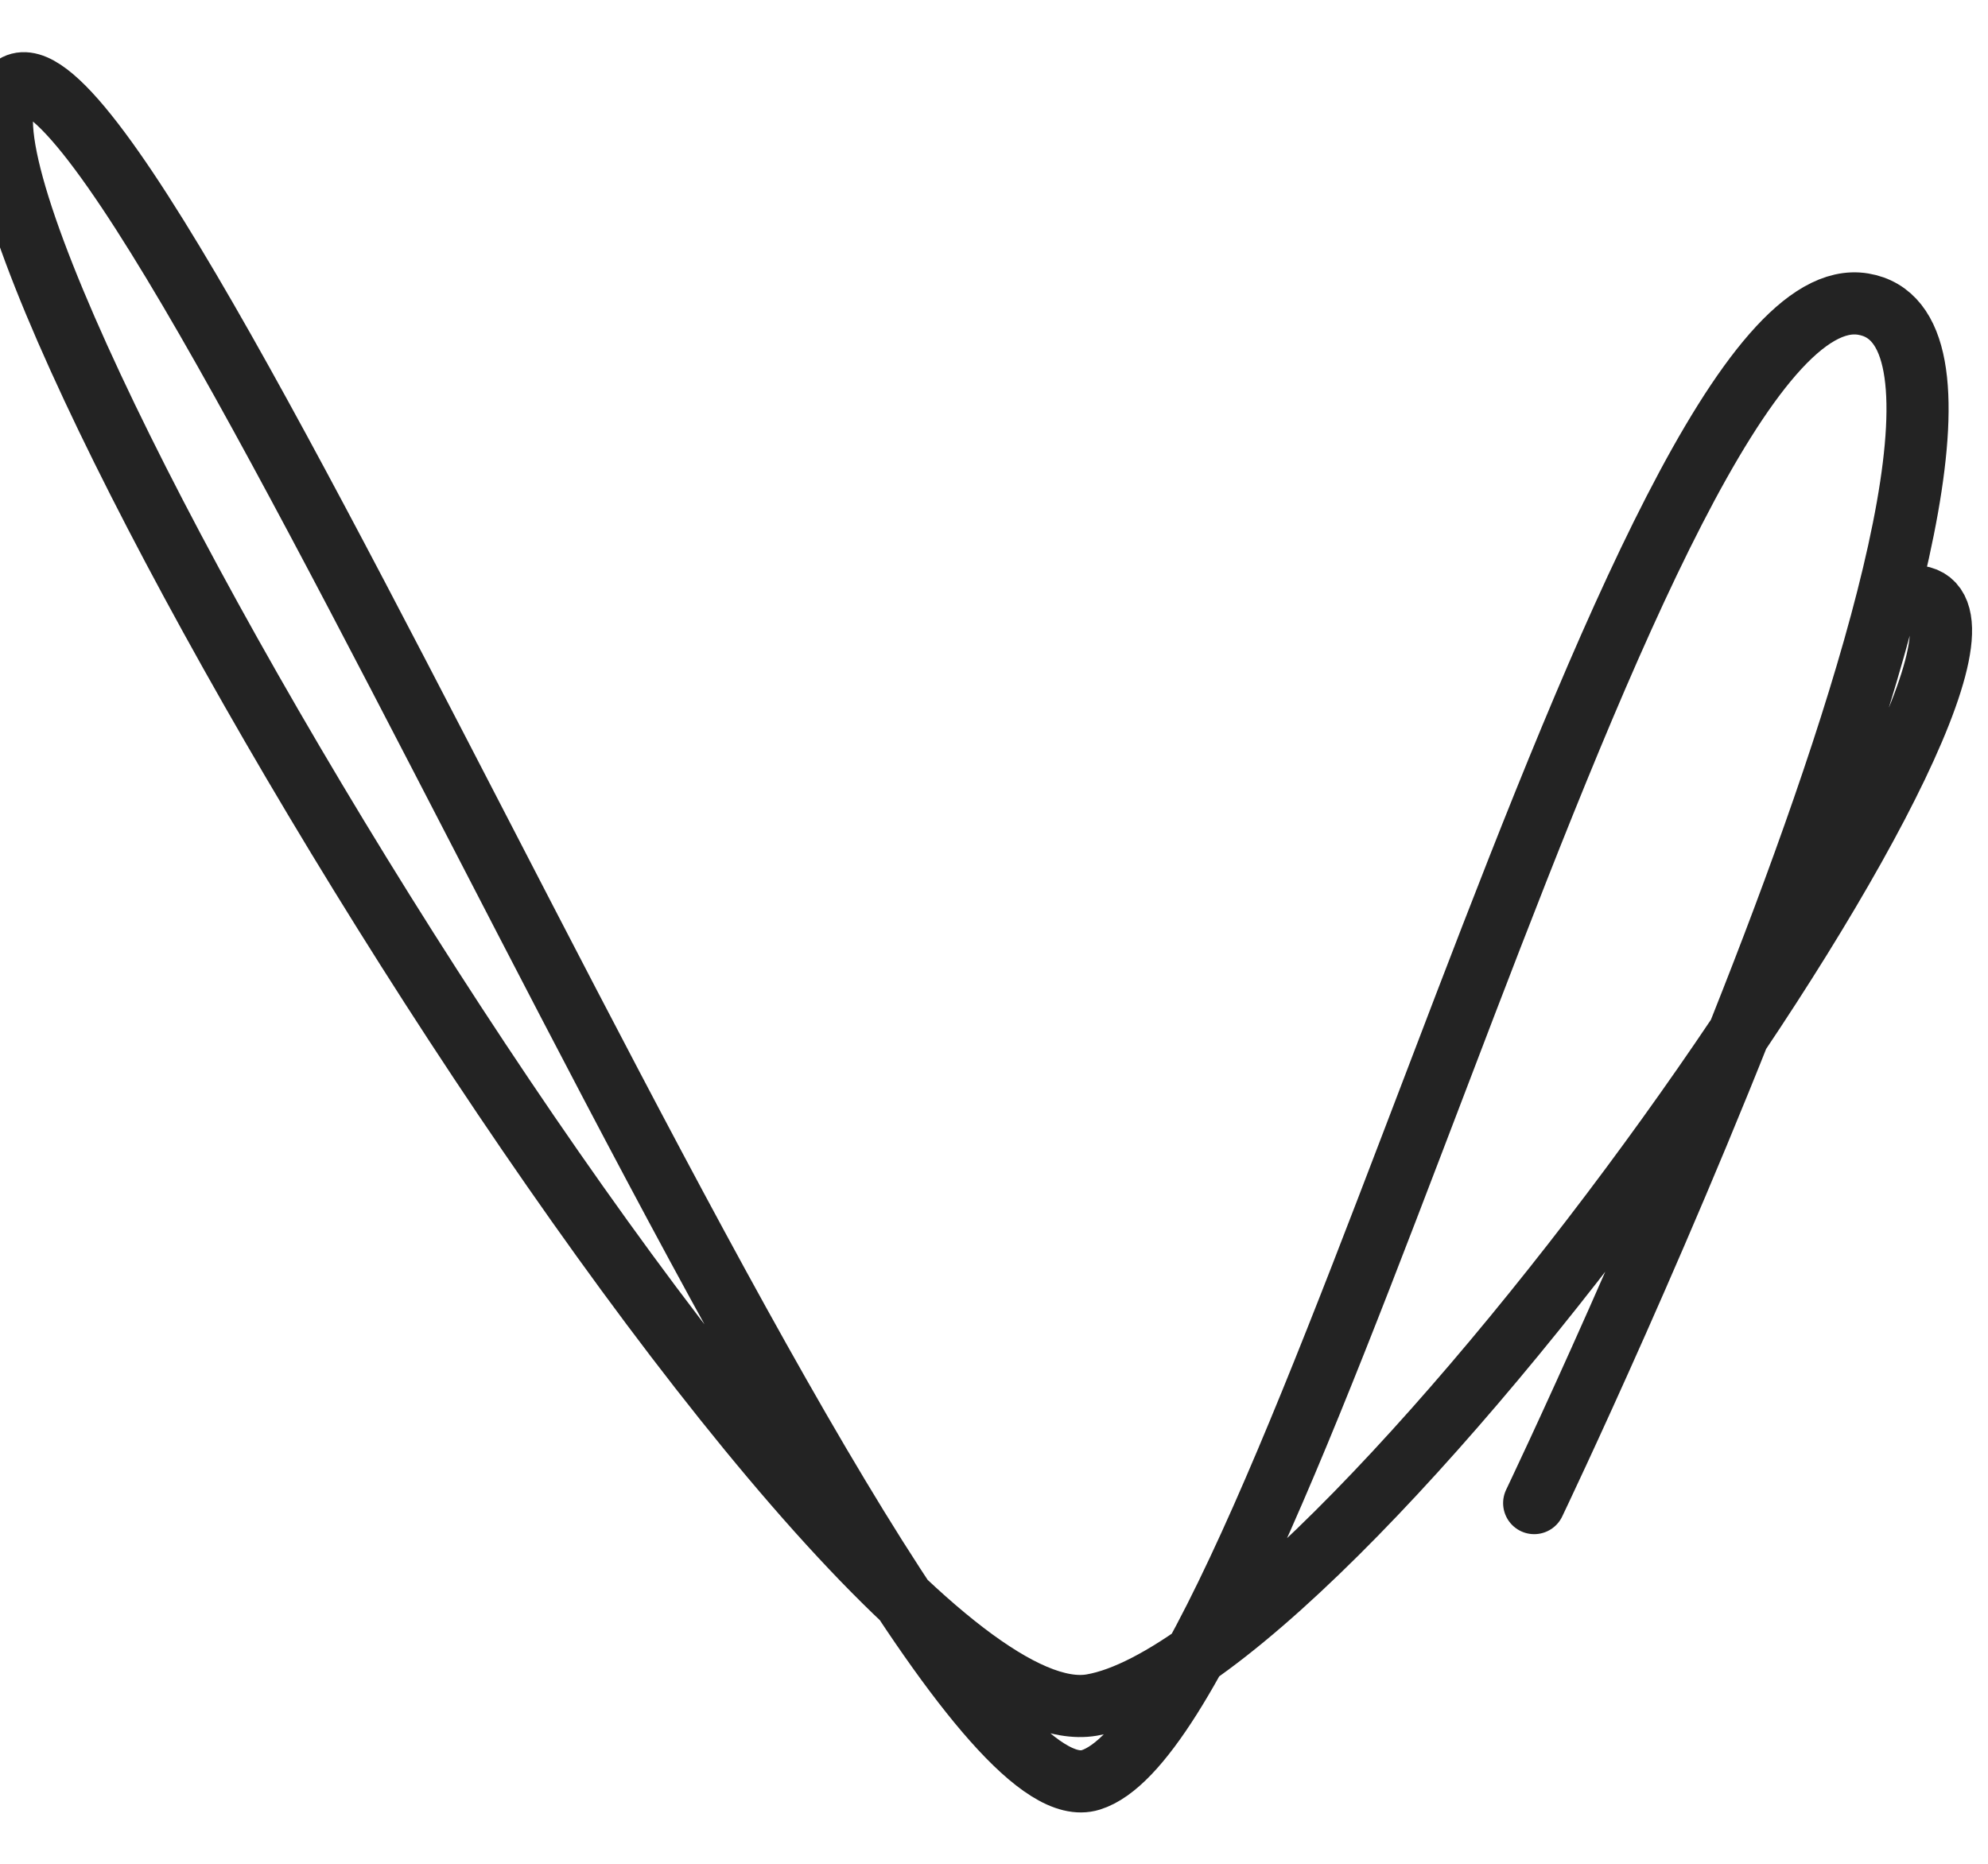
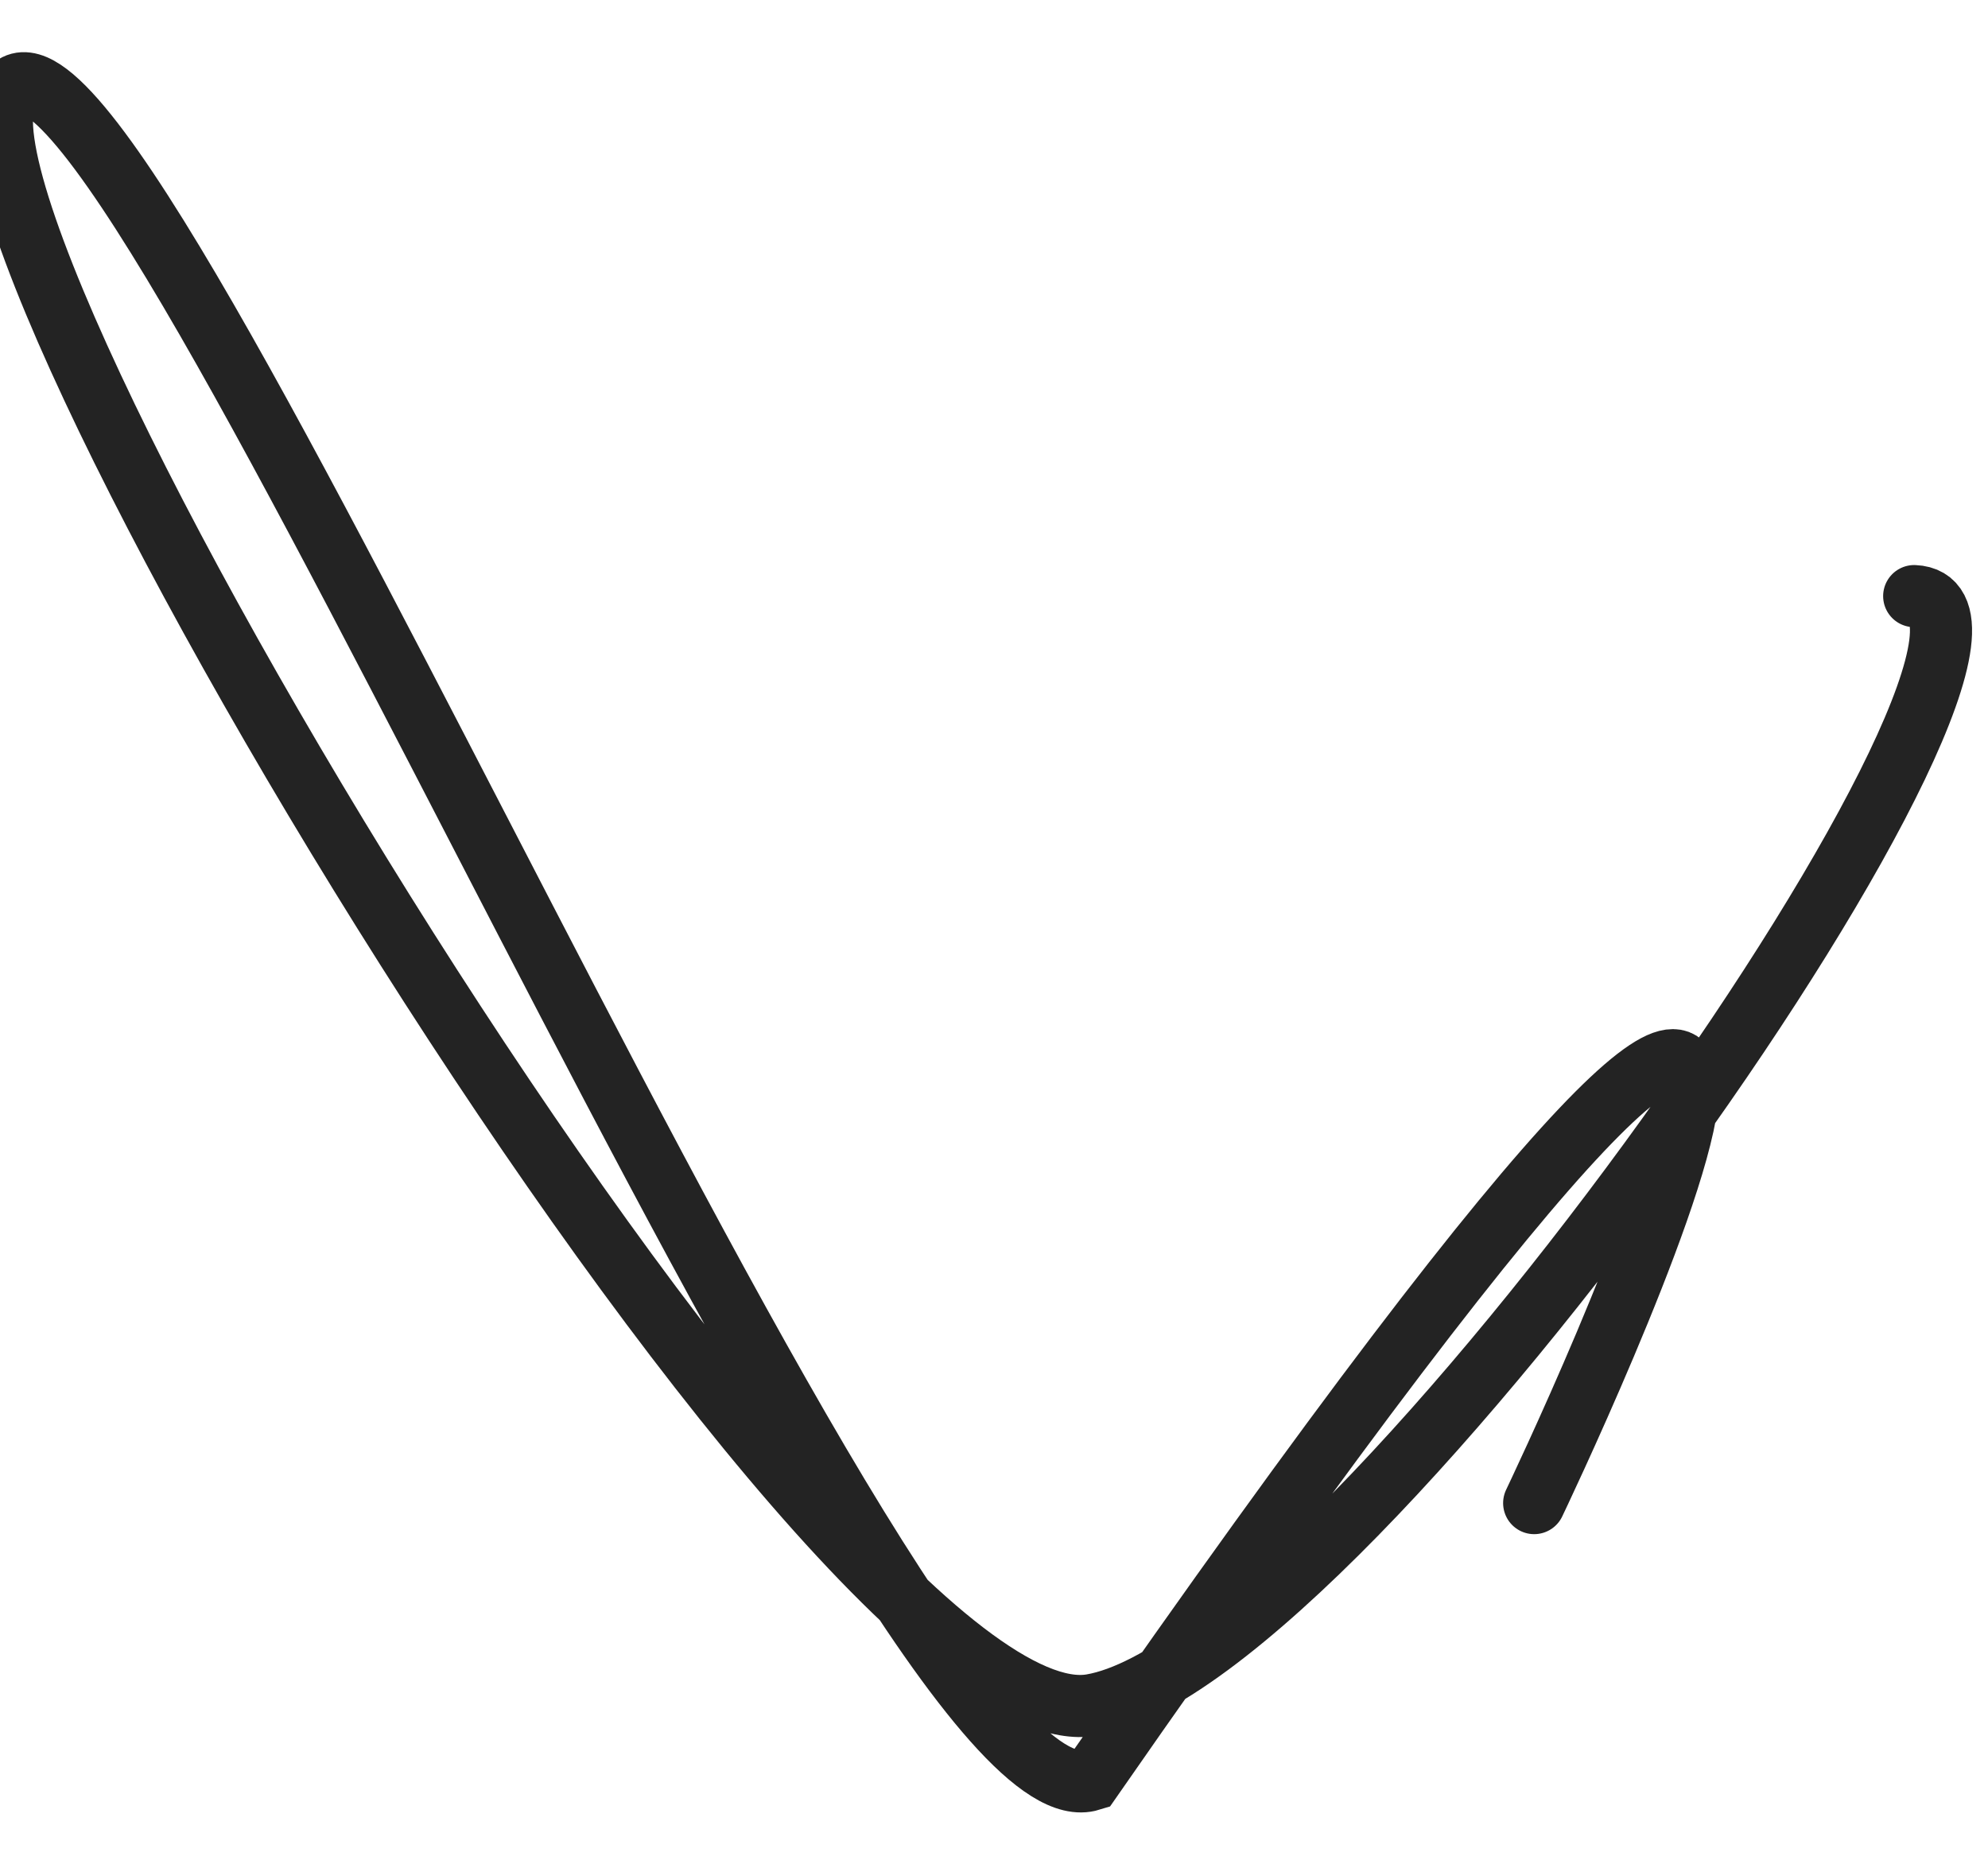
<svg xmlns="http://www.w3.org/2000/svg" width="32" height="30" viewBox="0 0 32 30" fill="none">
-   <path d="M30.812 9.595C33.64 9.714 21.808 26.723 17.572 27.445C13.335 28.167 -1.786 2.962 0.211 1.399C2.207 -0.164 14.415 29.622 17.556 28.65C20.696 27.678 26.342 4.287 29.991 4.895C33.64 5.502 24.695 24.194 24.695 24.194" stroke="#232323" stroke-miterlimit="10" stroke-linecap="round" />
+   <path d="M30.812 9.595C33.64 9.714 21.808 26.723 17.572 27.445C13.335 28.167 -1.786 2.962 0.211 1.399C2.207 -0.164 14.415 29.622 17.556 28.65C33.64 5.502 24.695 24.194 24.695 24.194" stroke="#232323" stroke-miterlimit="10" stroke-linecap="round" />
</svg>